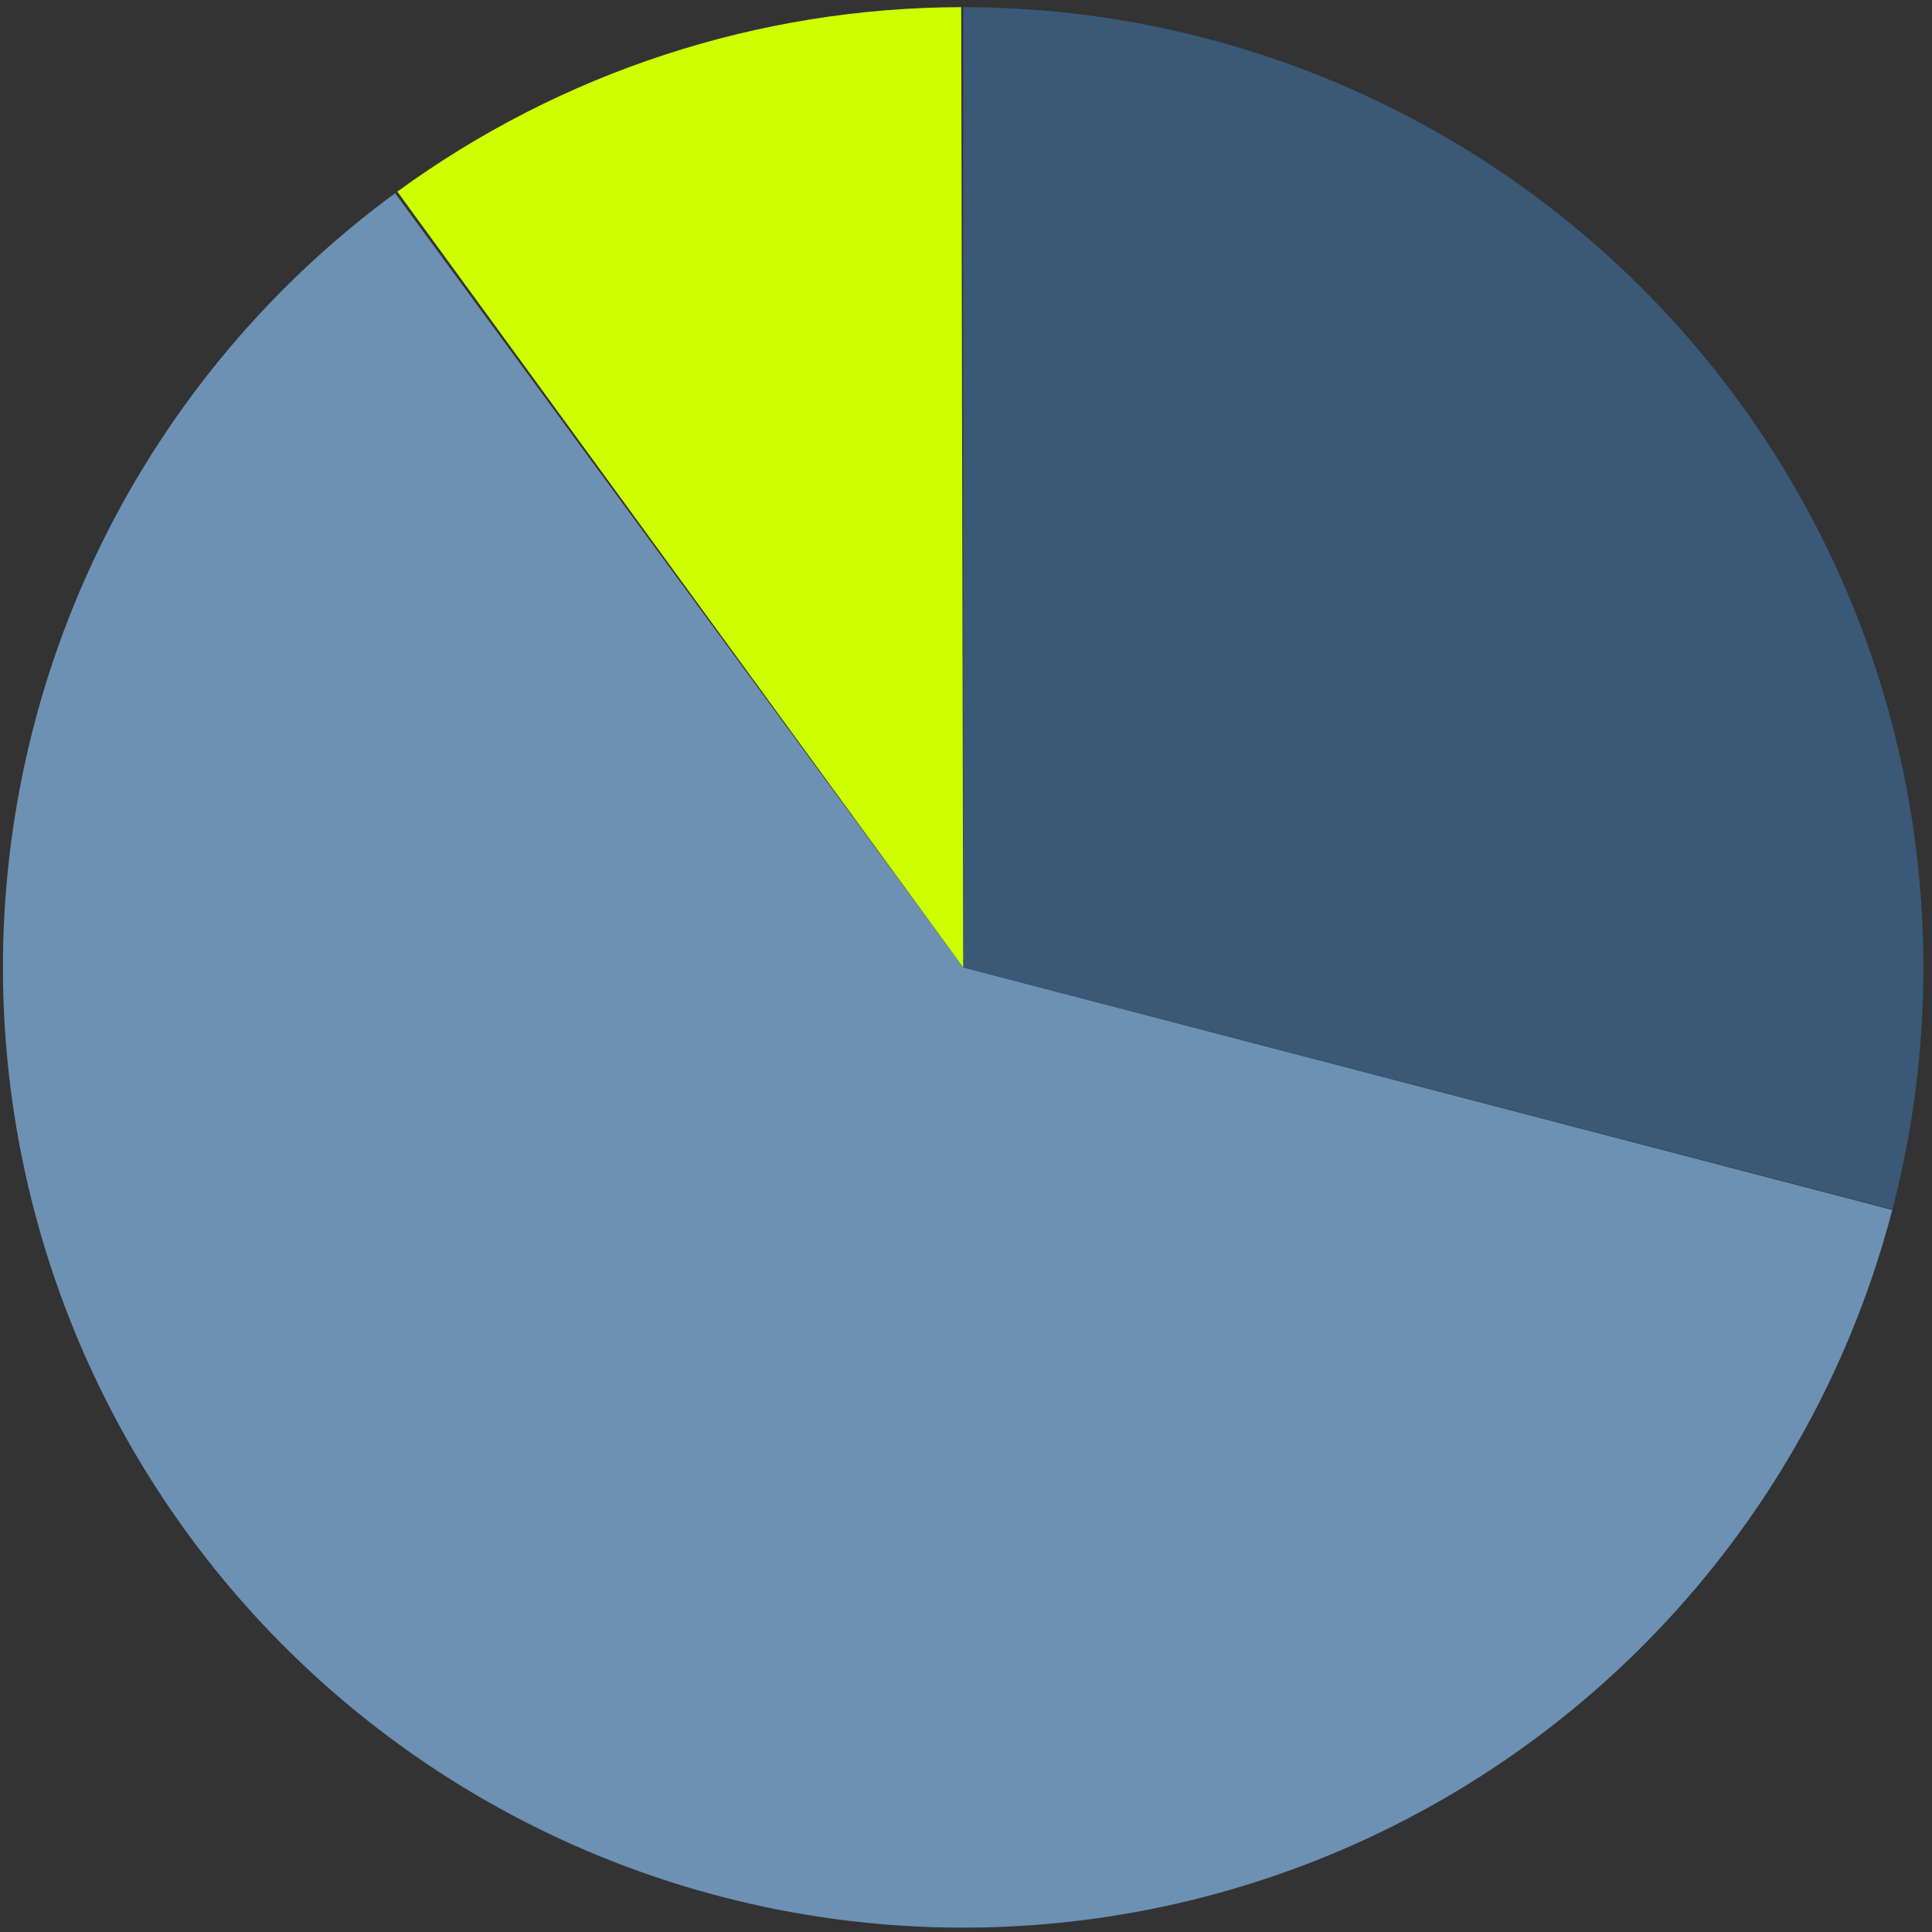
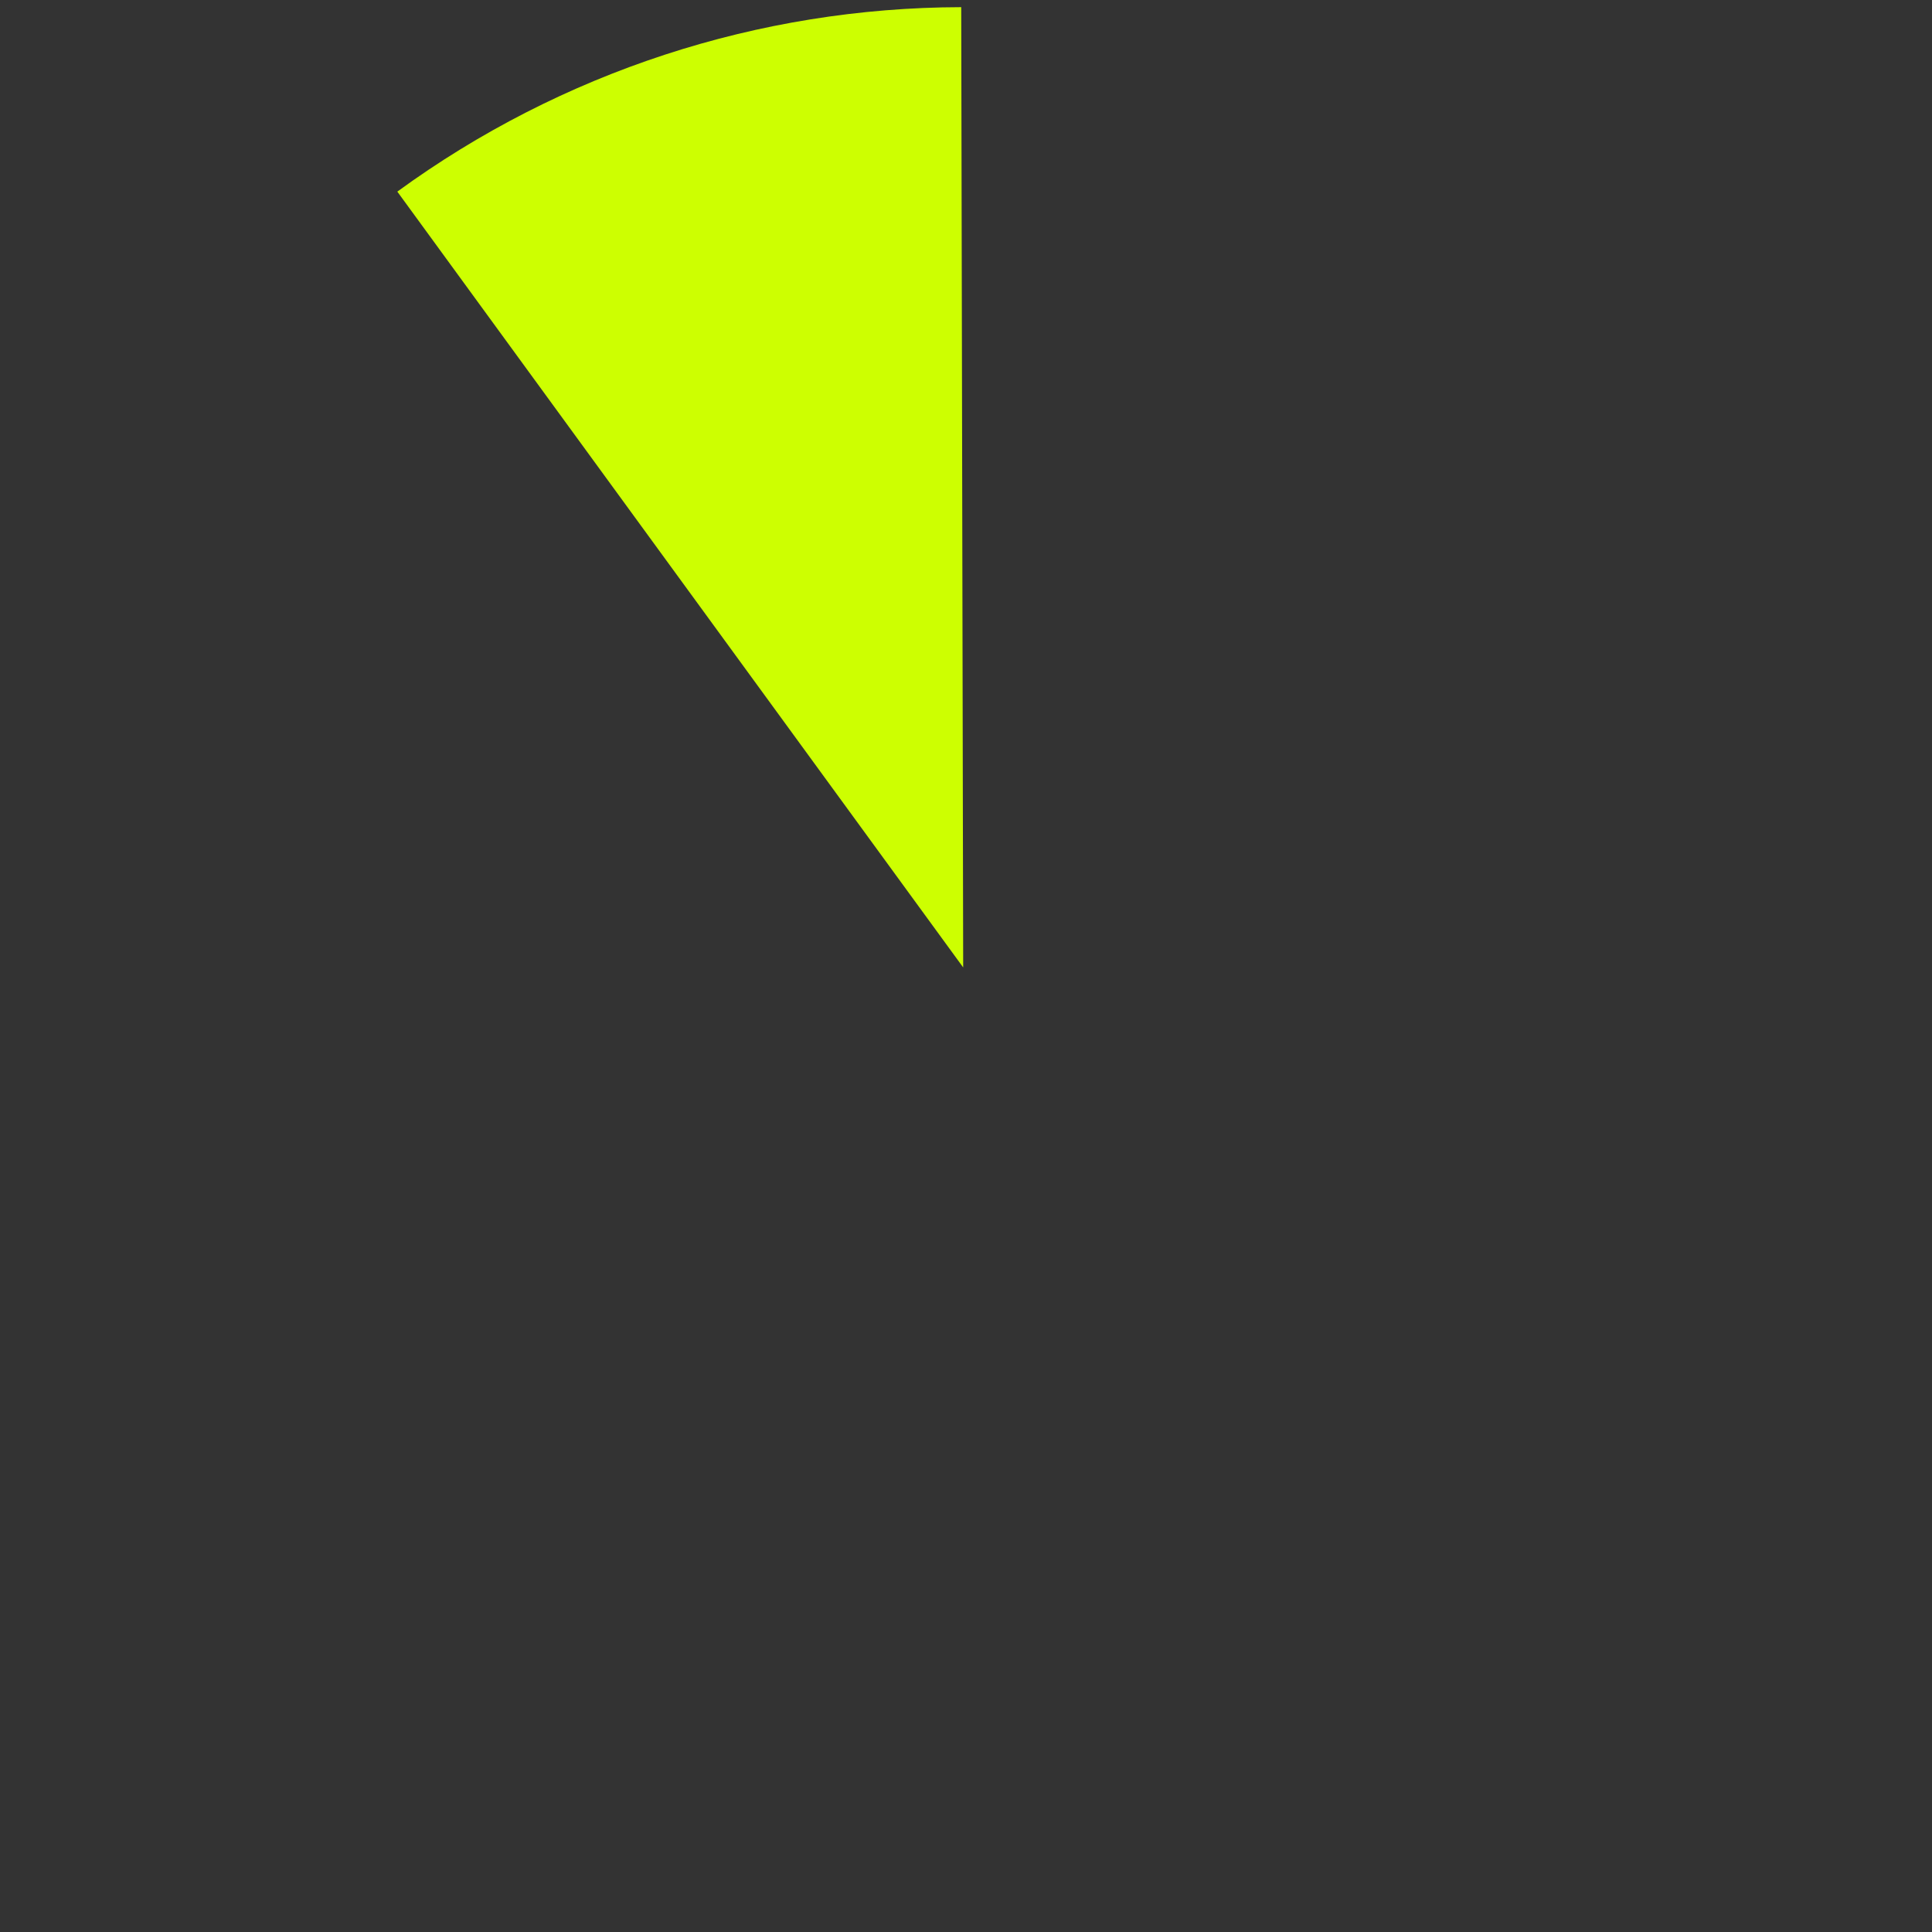
<svg xmlns="http://www.w3.org/2000/svg" width="72" height="72" viewBox="0 0 72 72" fill="none">
  <rect x="0" y="0" width="72" height="72" fill="#333333" stroke="none" />
-   <path d="M70.52 45.091C69.073 50.634 66.316 55.749 62.481 60.006C58.647 64.262 53.846 67.536 48.483 69.551C43.12 71.566 37.351 72.265 31.662 71.587C25.973 70.909 20.53 68.876 15.791 65.657C11.051 62.438 7.154 58.129 4.426 53.091C1.698 48.053 0.22 42.433 0.115 36.705C0.011 30.977 1.283 25.307 3.826 20.173C6.368 15.039 10.106 10.59 14.725 7.201L35.895 36.053L70.52 45.091Z" fill="#6C91B2" />
-   <path d="M35.895 0.267C41.363 0.267 46.758 1.52 51.666 3.93C56.574 6.34 60.865 9.842 64.209 14.168C67.553 18.494 69.861 23.529 70.956 28.887C72.05 34.244 71.903 39.78 70.525 45.072L35.895 36.053V0.267Z" fill="#395976" />
  <path d="M14.807 7.141C20.911 2.689 28.267 0.283 35.822 0.267L35.895 36.053L14.807 7.141Z" fill="#CDFF01" />
</svg>